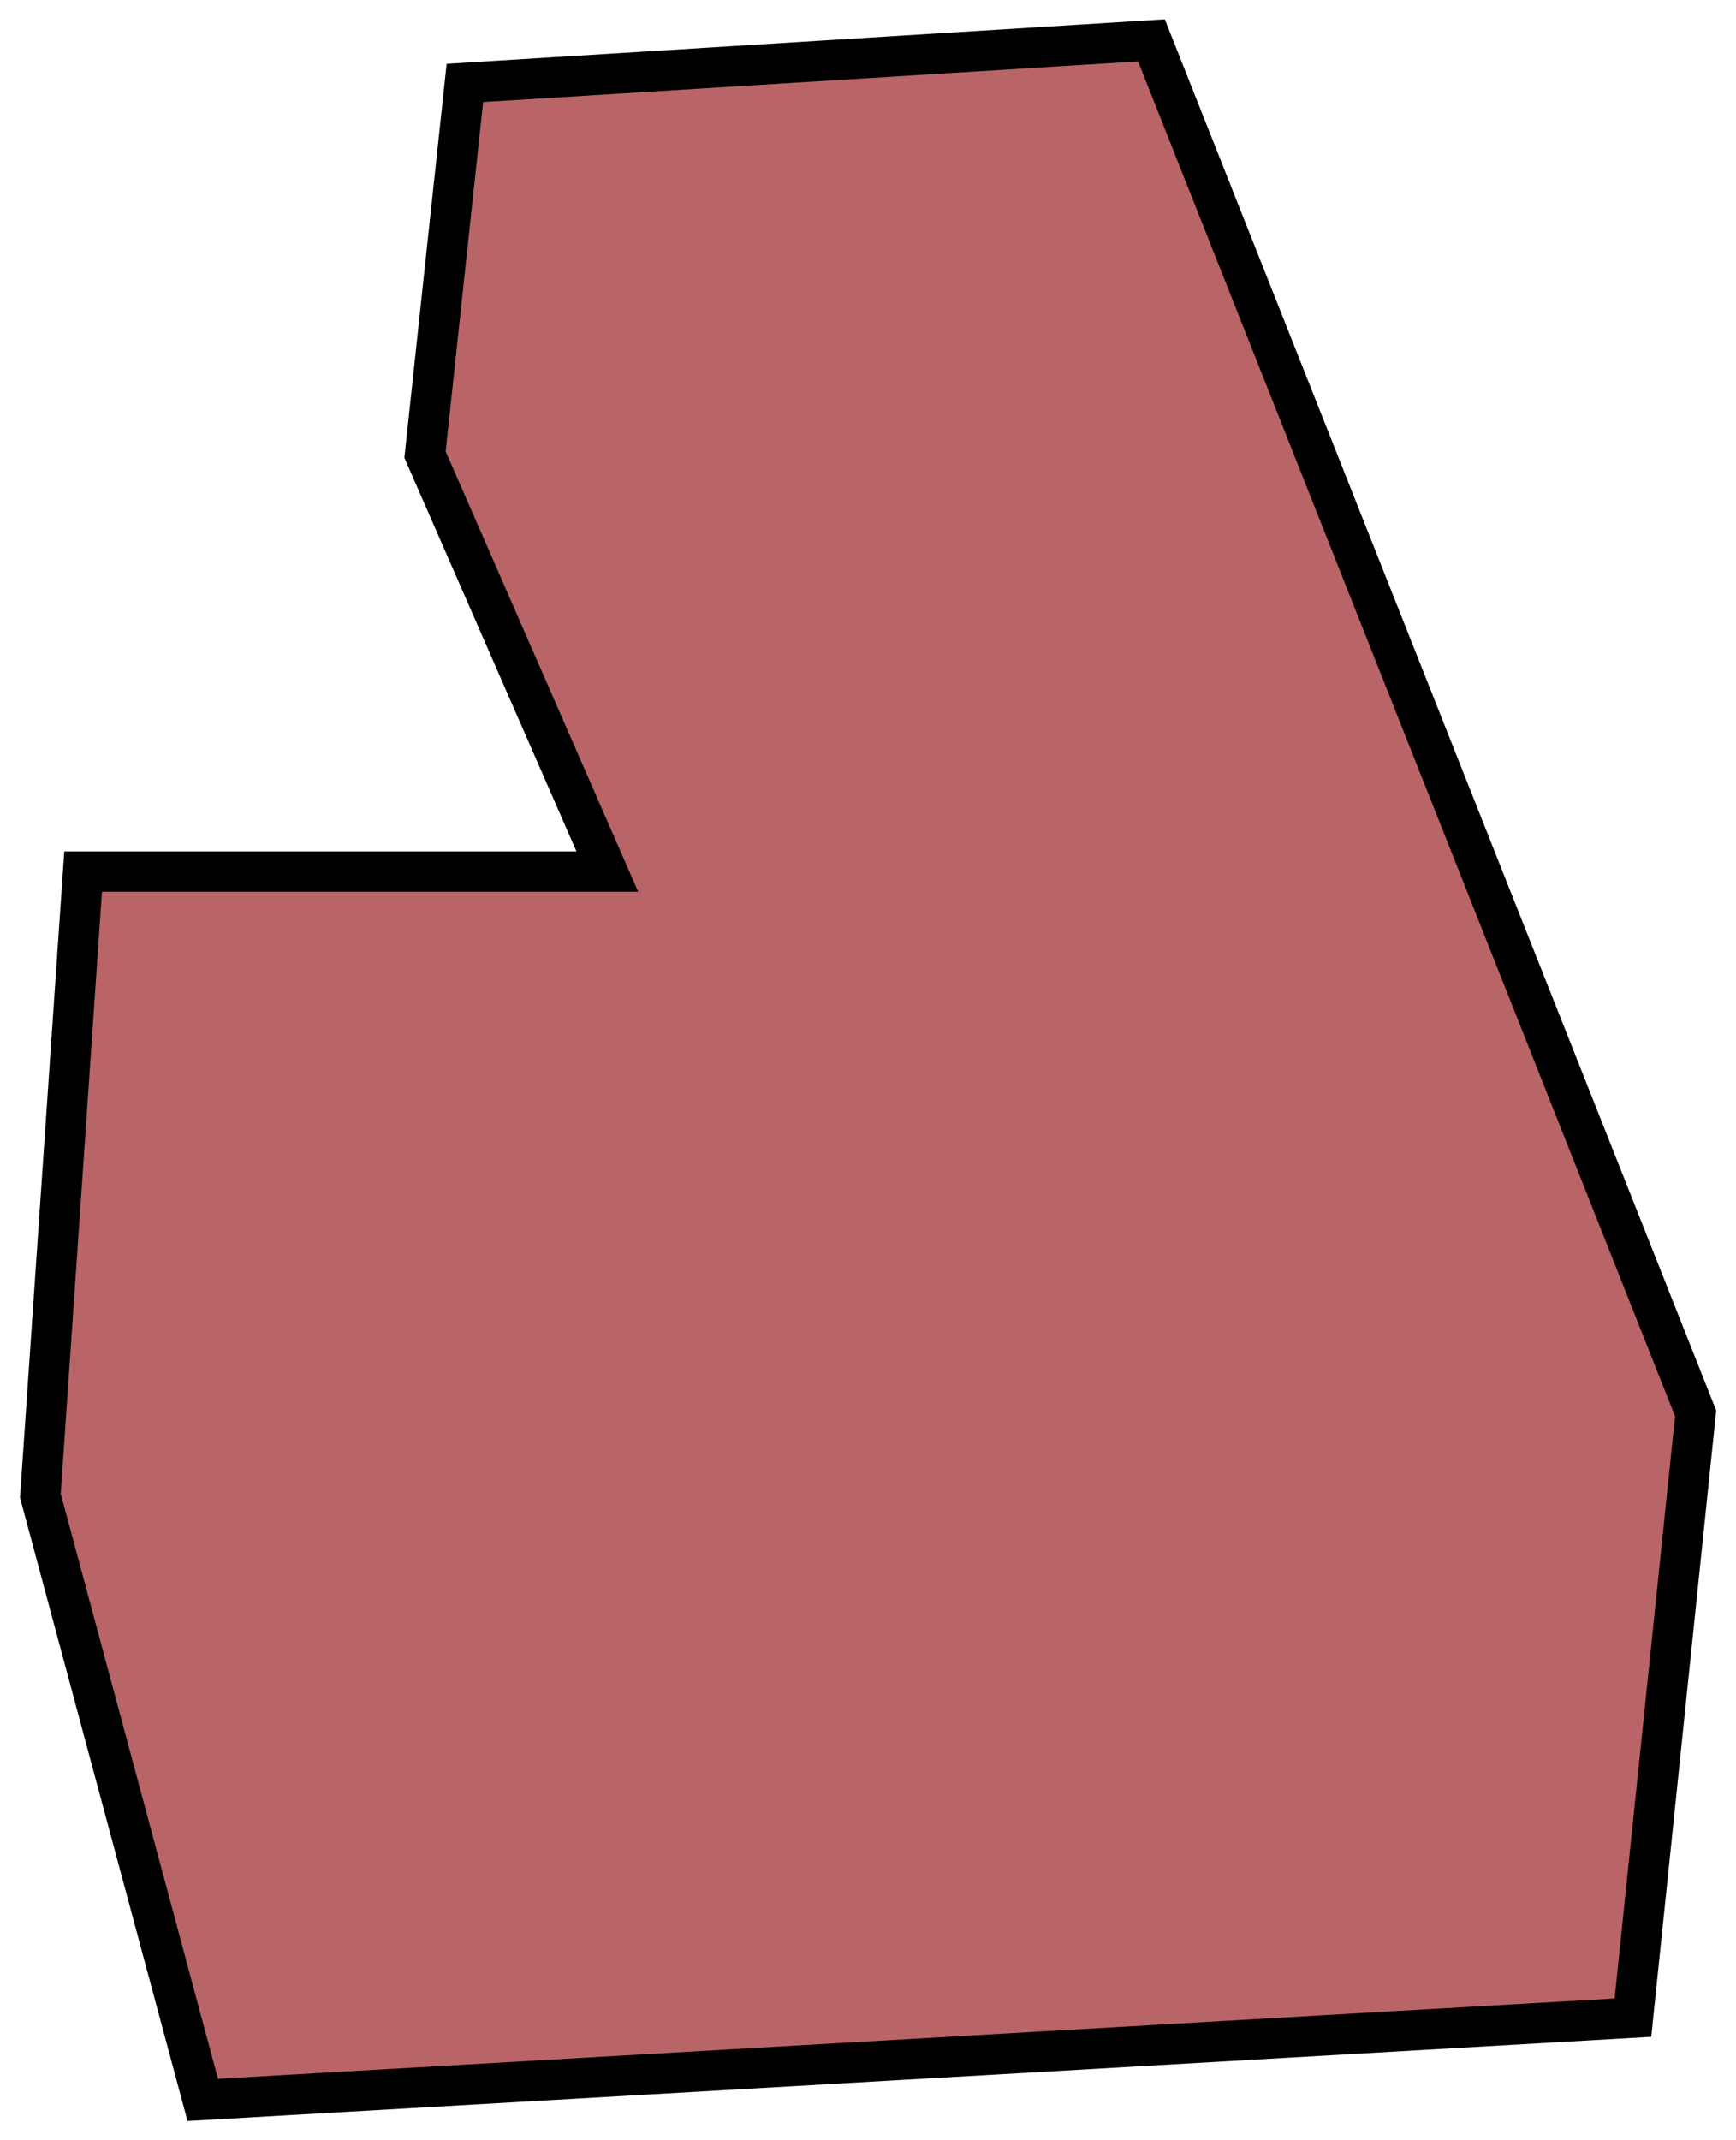
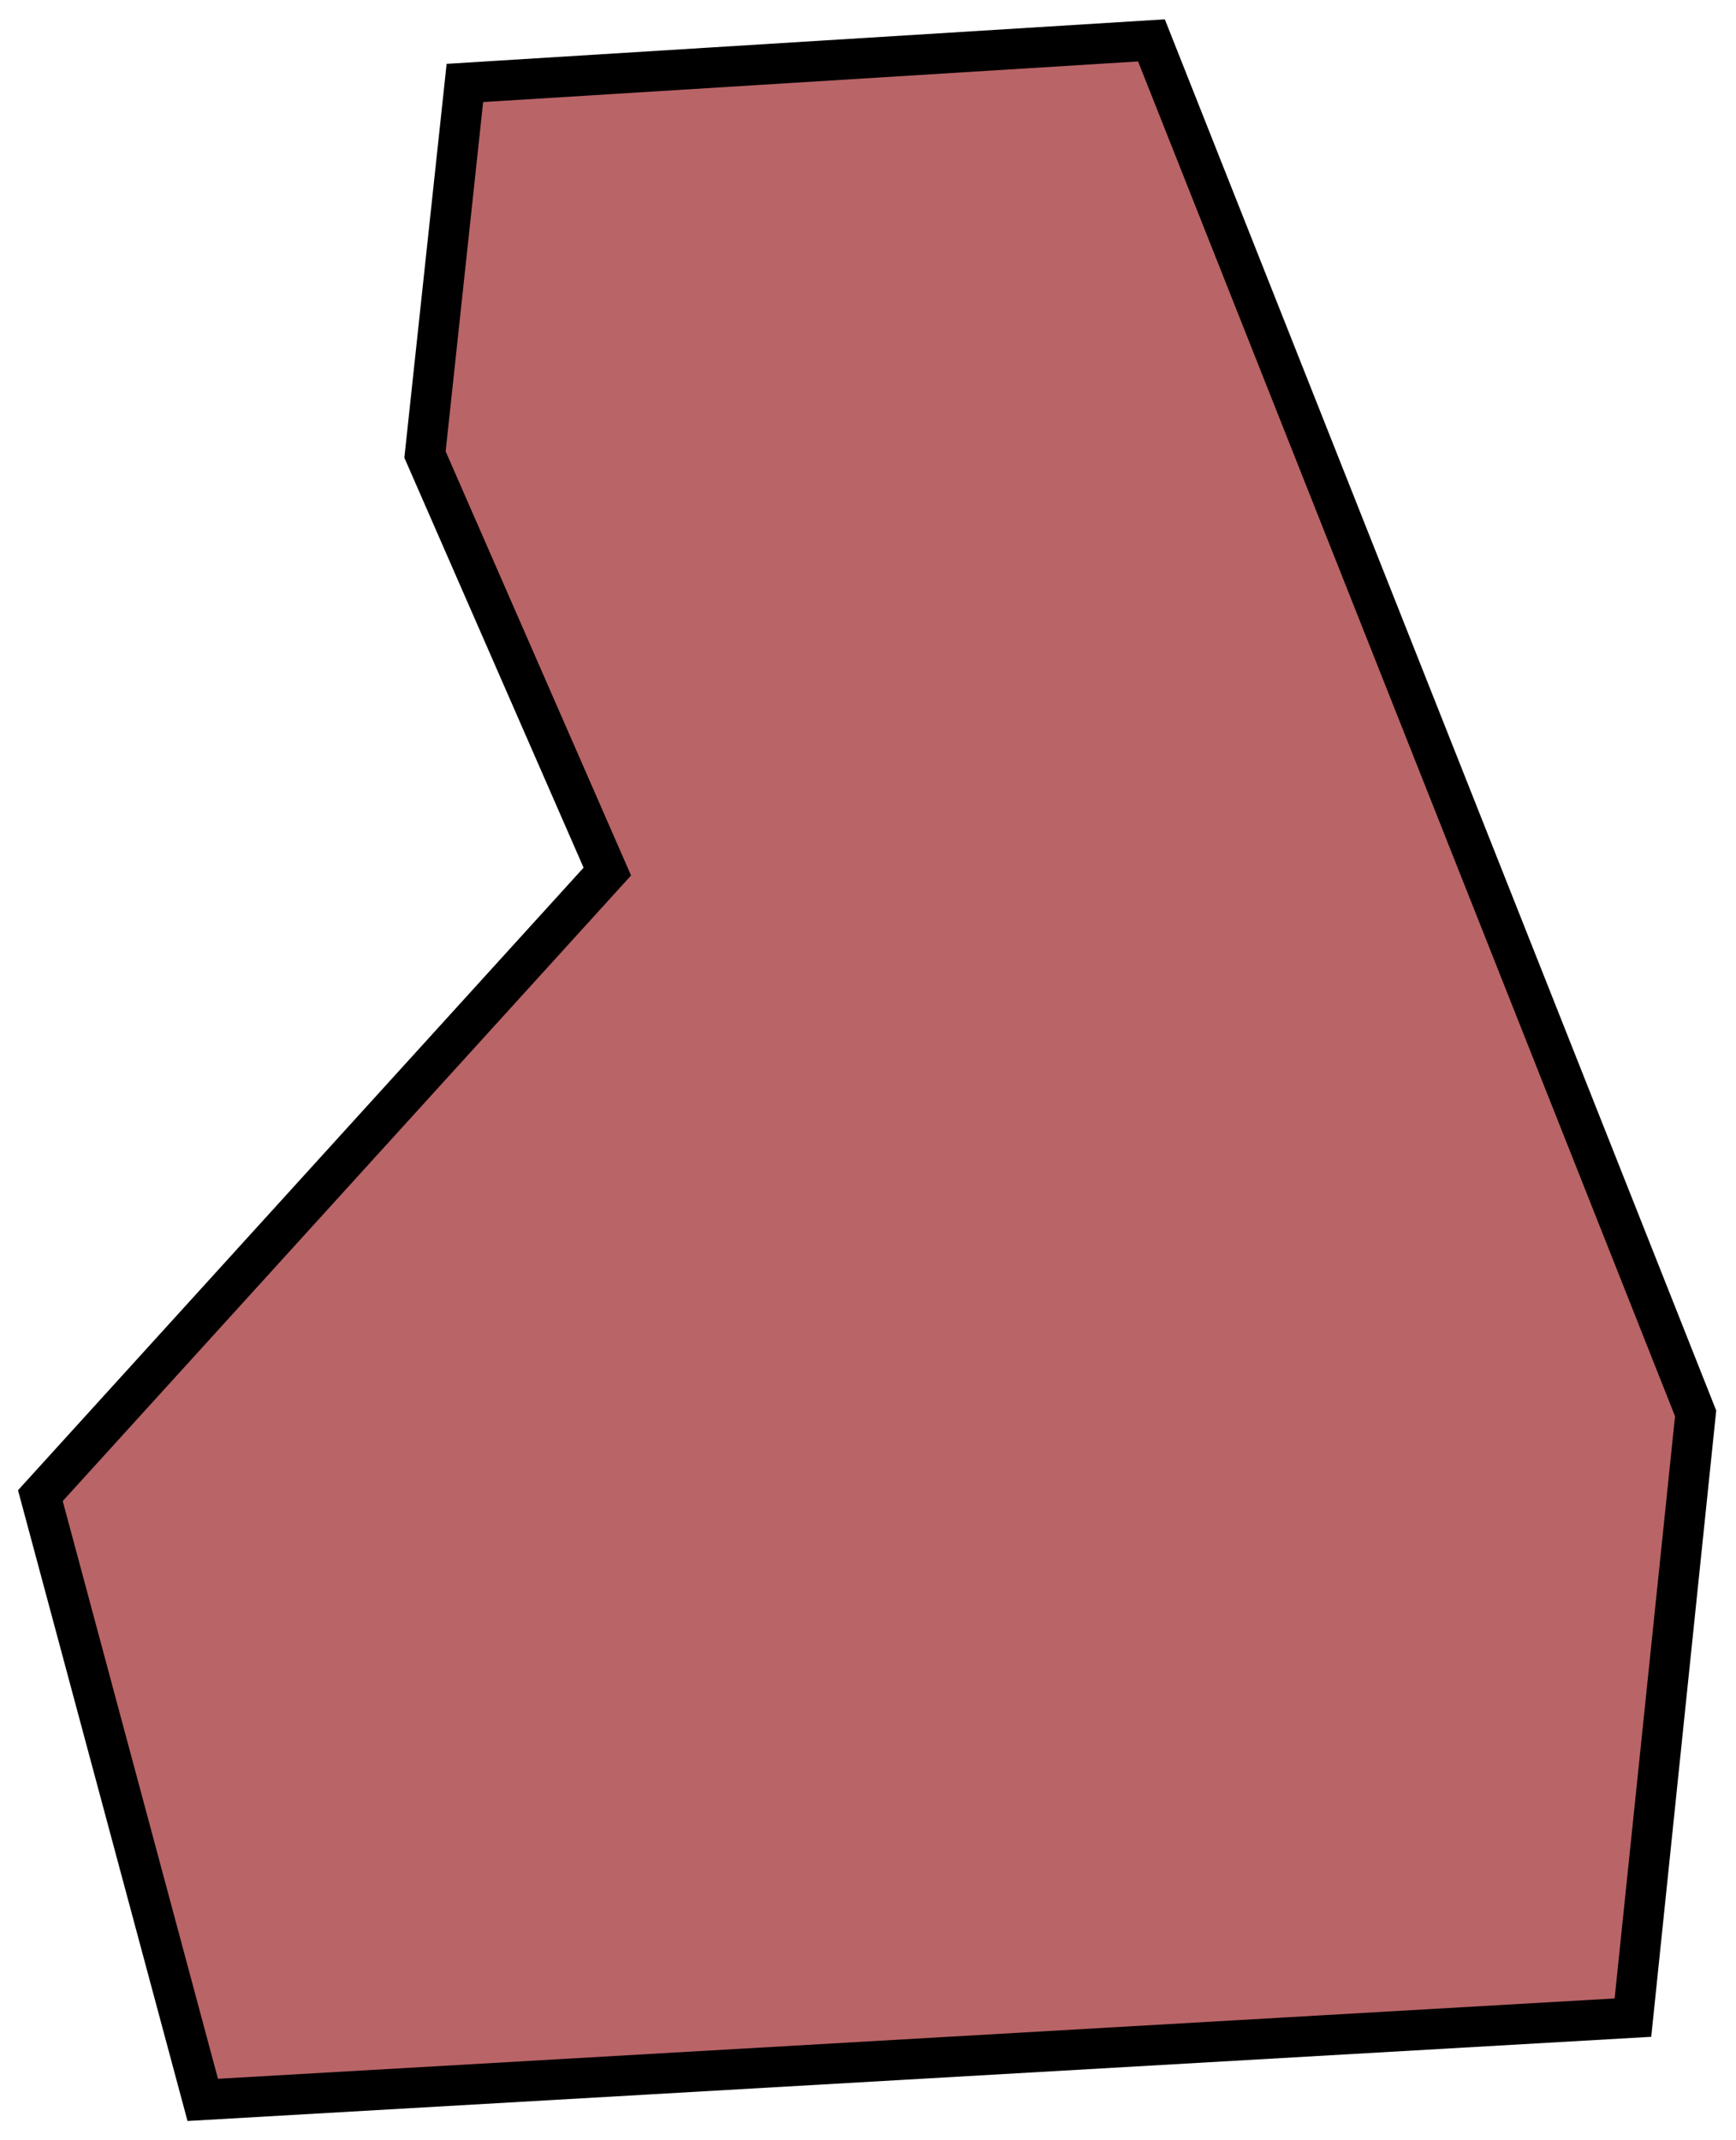
<svg xmlns="http://www.w3.org/2000/svg" width="43" height="53" viewBox="0 0 43 53" fill="none">
-   <path d="M28.521 1L11.515 2.054L10.527 11.256L15.043 21.583H2.059L1 37.037L5.022 52L40.447 49.963L42 35L28.521 1Z" fill="#900B0F" fill-opacity="0.63" stroke="black" />
+   <path d="M28.521 1L11.515 2.054L10.527 11.256L15.043 21.583L1 37.037L5.022 52L40.447 49.963L42 35L28.521 1Z" fill="#900B0F" fill-opacity="0.63" stroke="black" />
</svg>